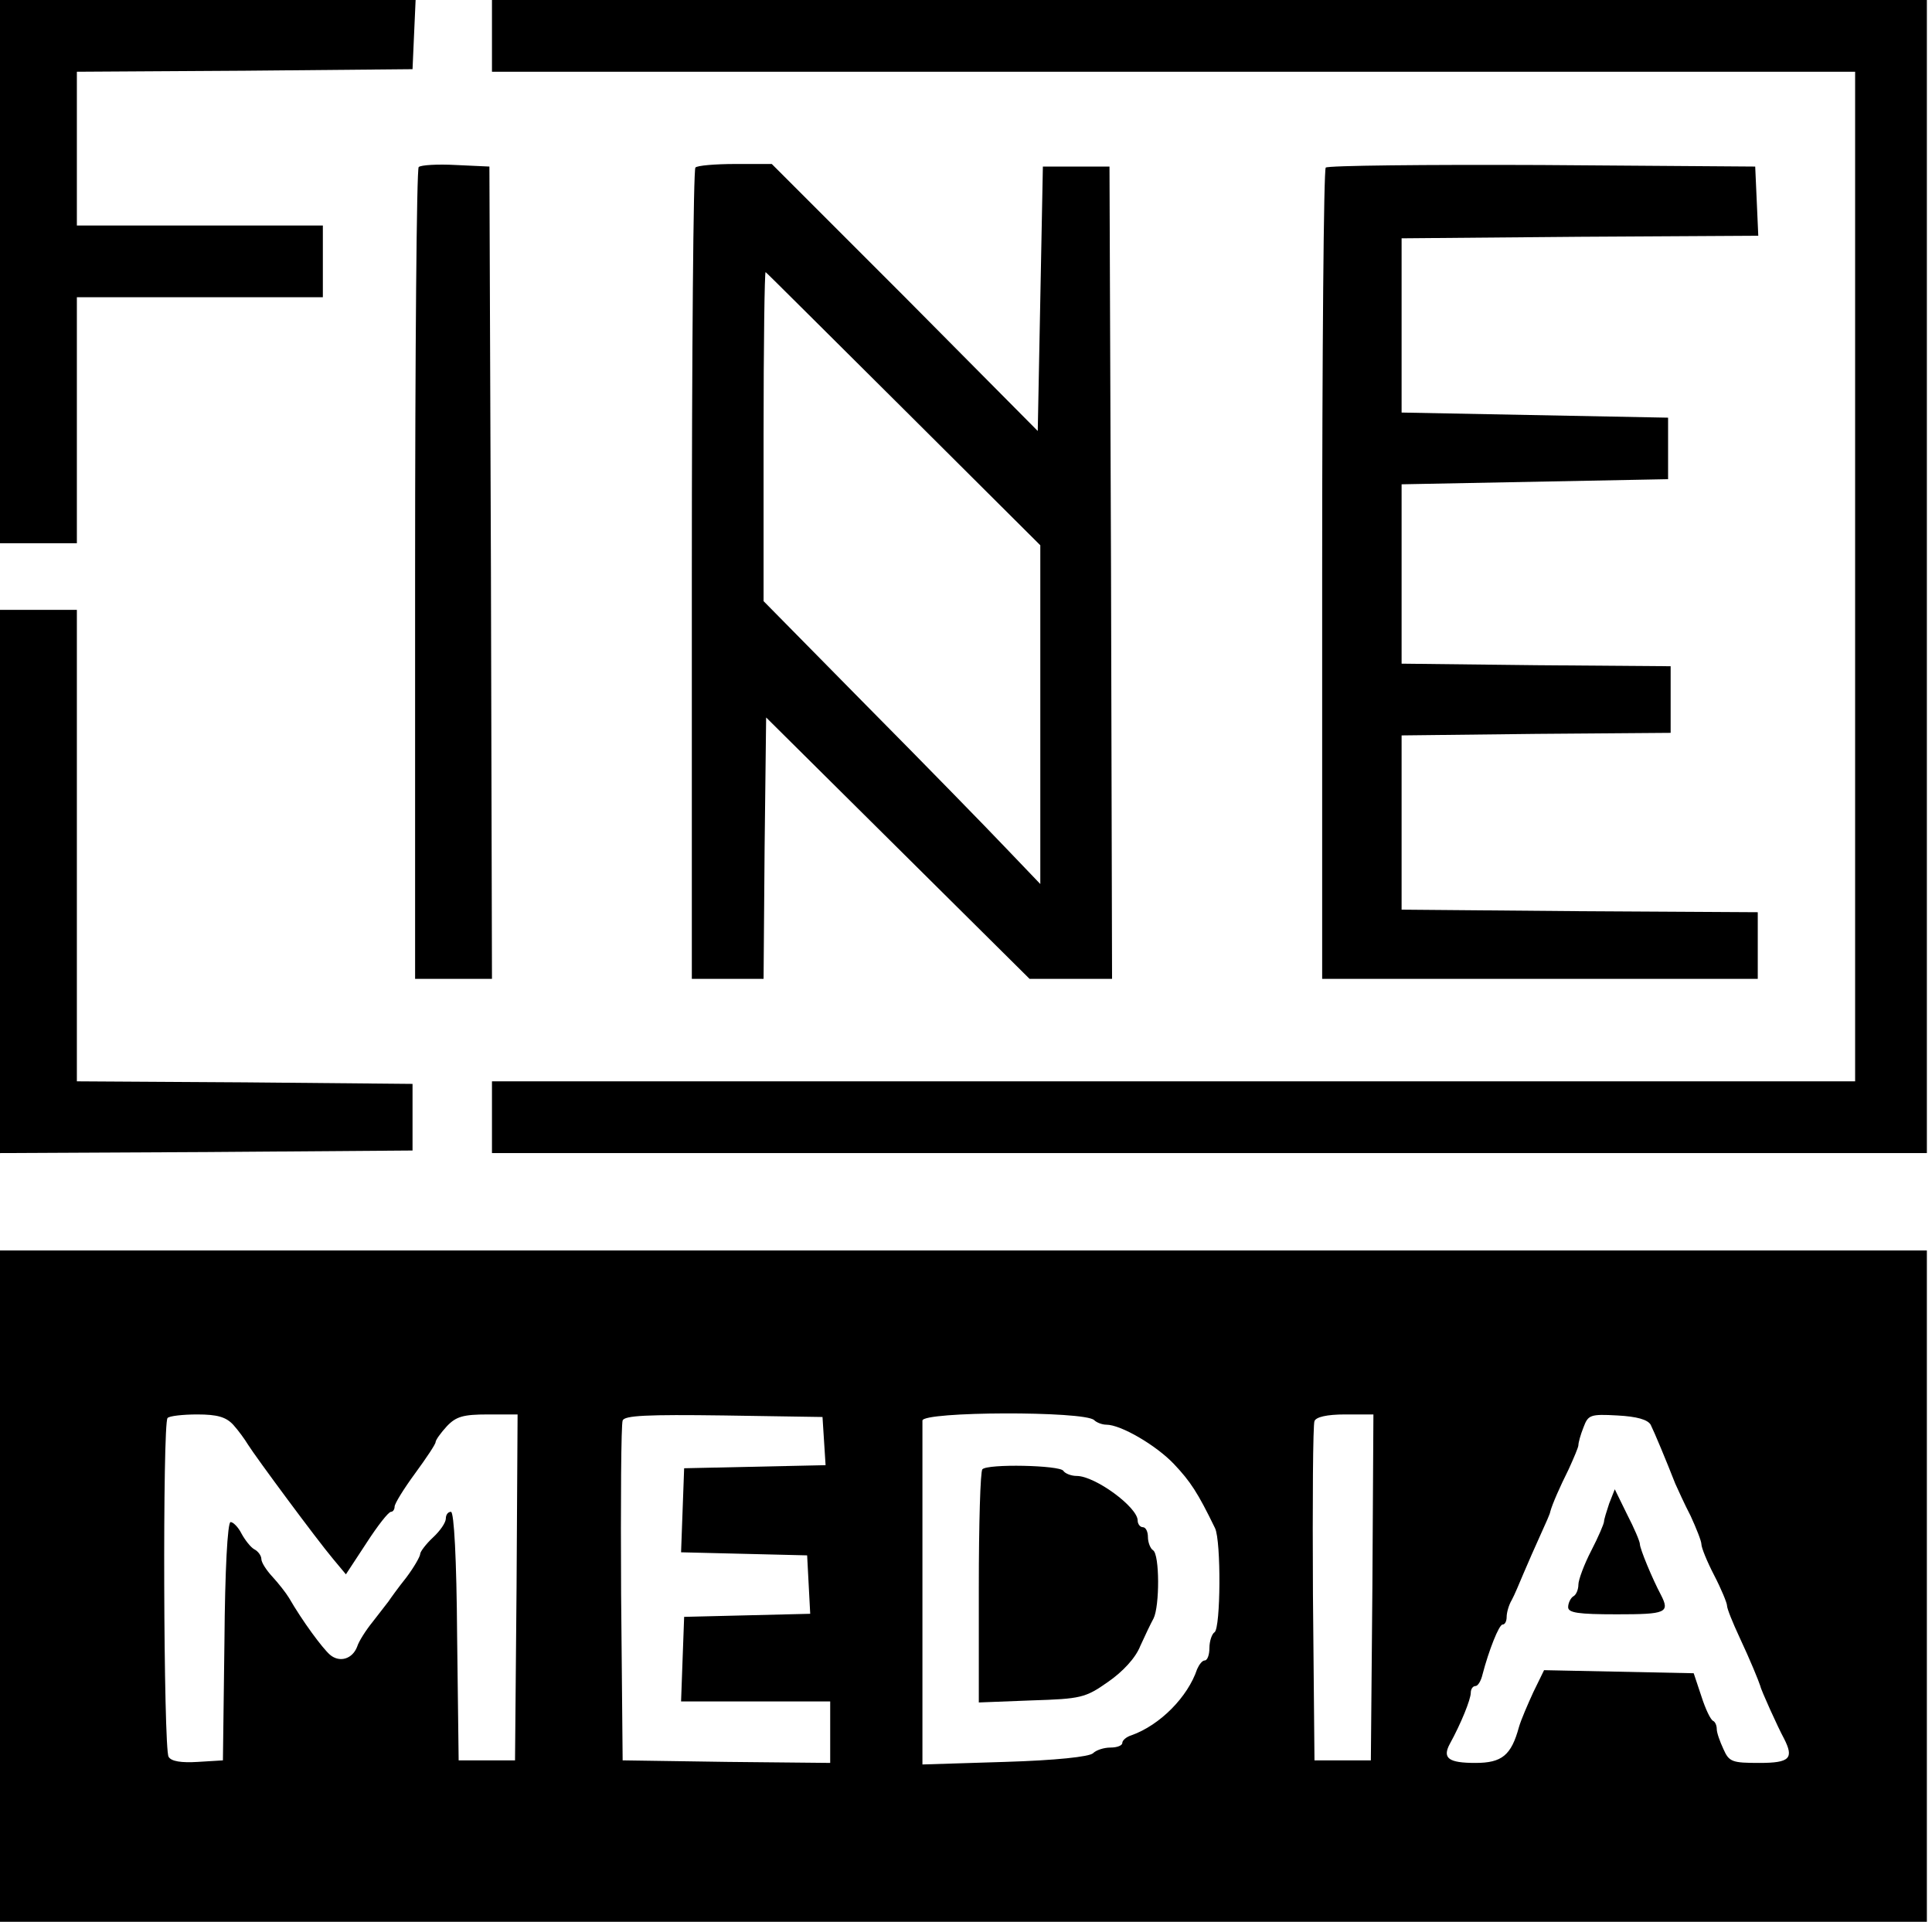
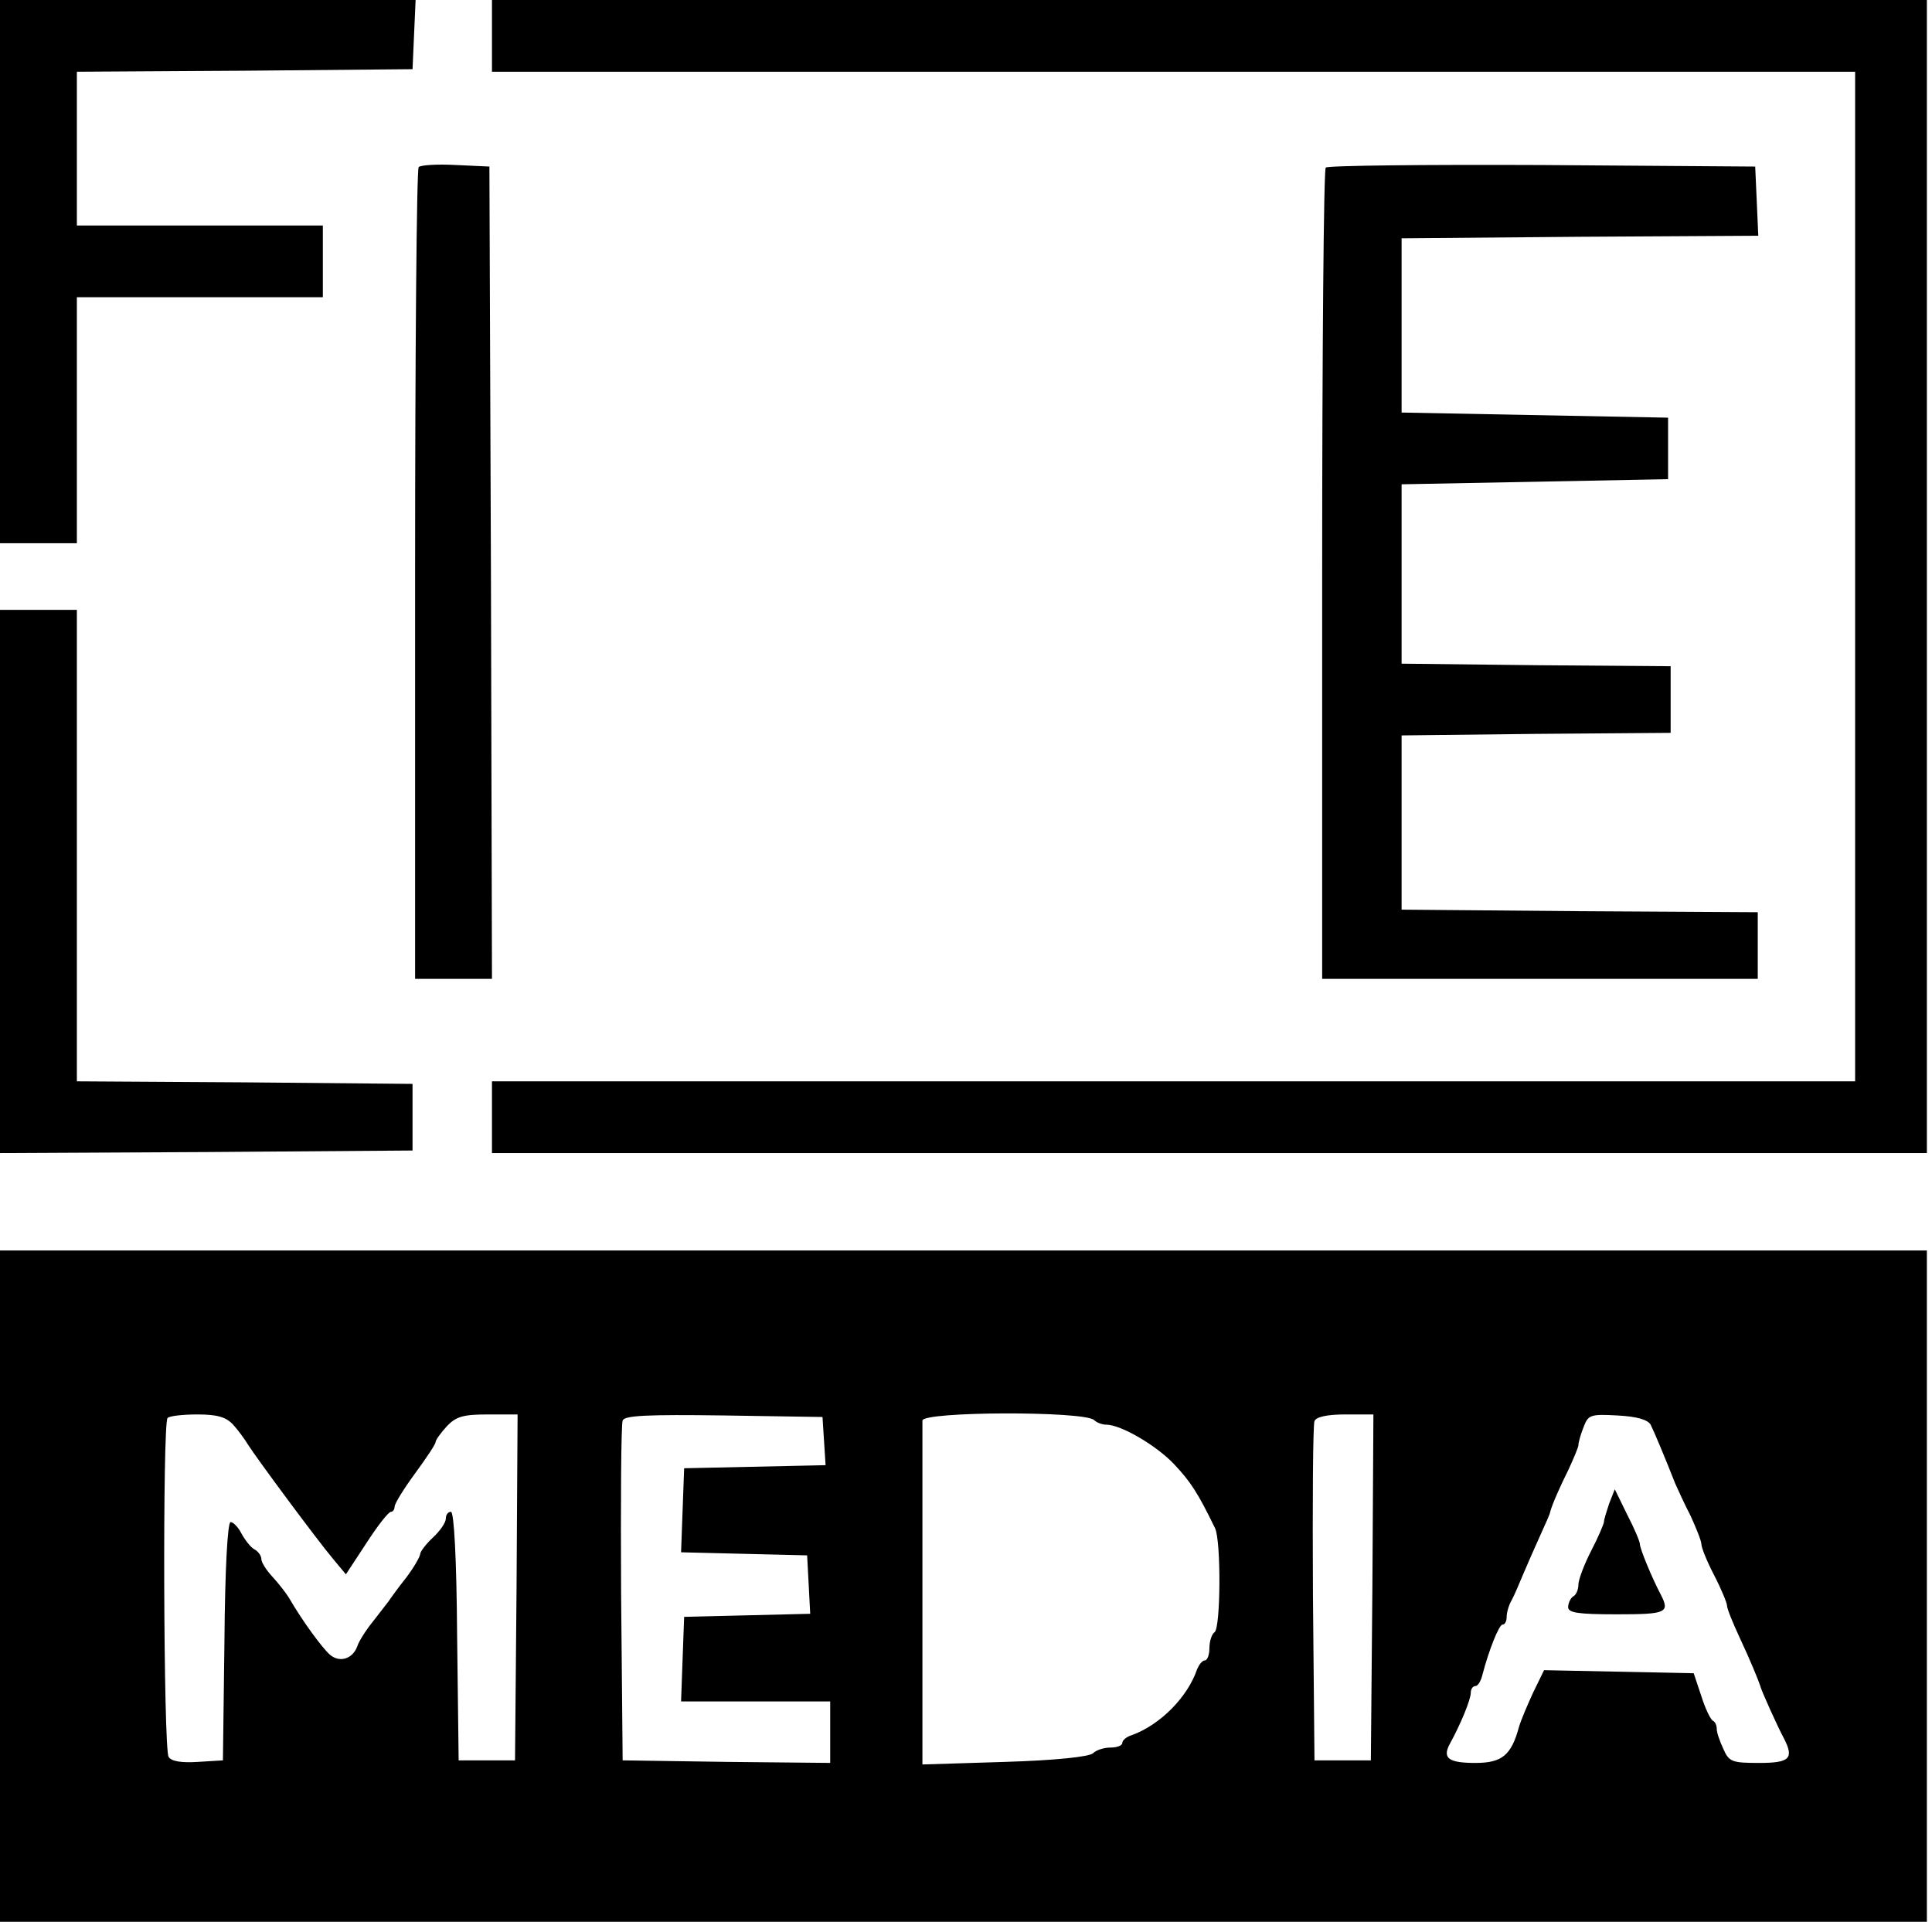
<svg xmlns="http://www.w3.org/2000/svg" version="1.0" width="377pt" height="375pt" viewBox="0 0 377 375" preserveAspectRatio="xMidYMid meet">
  <g transform="translate(0,375) scale(0.1,-0.1)" fill="#000000" stroke="none">
    <path d="M0 3220 l0 -530 75 0 75 0 0 240 0 240 240 0 240 0 0 70 0 70 -240 0 -240 0 0 150 0 150 328 2 327 3 3 68 3 67 -406 0 -405 0 0 -530z" />
-     <path d="M960 3680 l0 -70 1330 0 1330 0 0 -985 0 -985 -1330 0 -1330 0 0 -70 0 -70 1400 0 1400 0 0 1125 0 1125 -1400 0 -1400 0 0 -70z" />
+     <path d="M960 3680 l0 -70 1330 0 1330 0 0 -985 0 -985 -1330 0 -1330 0 0 -70 0 -70 1400 0 1400 0 0 1125 0 1125 -1400 0 -1400 0 0 -70" />
    <path d="M817 3424 c-4 -4 -7 -362 -7 -796 l0 -788 75 0 75 0 -2 793 -3 792 -65 3 c-36 2 -69 0 -73 -4z" />
-     <path d="M1357 3423 c-4 -3 -7 -361 -7 -795 l0 -788 70 0 70 0 2 255 3 255 257 -255 257 -255 80 0 81 0 -2 793 -3 792 -65 0 -65 0 -5 -258 -5 -258 -259 261 -260 260 -71 0 c-39 0 -75 -3 -78 -7z m407 -472 l266 -265 0 -330 0 -331 -67 70 c-37 39 -158 163 -270 276 l-203 206 0 323 c0 178 2 321 4 319 3 -2 124 -123 270 -268z" />
    <path d="M2587 3423 c-4 -3 -7 -361 -7 -795 l0 -788 425 0 425 0 0 65 0 65 -347 2 -348 3 0 170 0 170 263 3 262 2 0 65 0 65 -262 2 -263 3 0 175 0 175 260 5 260 5 0 60 0 60 -260 5 -260 5 0 170 0 170 348 3 348 2 -3 68 -3 67 -416 3 c-228 1 -418 -1 -422 -5z" />
    <path d="M0 2030 l0 -530 403 2 402 3 0 65 0 65 -327 3 -328 2 0 460 0 460 -75 0 -75 0 0 -530z" />
    <path d="M0 655 l0 -655 1880 0 1880 0 0 655 0 655 -1880 0 -1880 0 0 -655z m2135 324 c5 -5 16 -9 24 -9 28 0 97 -40 132 -77 32 -34 46 -55 80 -125 12 -25 11 -195 -1 -203 -5 -3 -10 -17 -10 -31 0 -13 -4 -24 -9 -24 -5 0 -11 -8 -15 -17 -18 -54 -72 -109 -128 -129 -10 -3 -18 -10 -18 -15 0 -5 -10 -9 -23 -9 -13 0 -28 -5 -34 -11 -7 -7 -73 -14 -172 -17 l-161 -5 0 332 c0 182 0 334 0 339 0 18 316 19 335 1z m-1680 -9 c10 -11 23 -29 29 -39 15 -24 134 -185 166 -223 l25 -30 40 61 c22 34 43 61 48 61 4 0 7 5 7 10 0 6 18 35 40 65 22 30 40 57 40 61 0 4 10 18 22 31 18 19 32 23 80 23 l58 0 -2 -337 -3 -338 -55 0 -55 0 -3 243 c-1 150 -6 242 -12 242 -6 0 -10 -6 -10 -13 0 -8 -11 -24 -25 -37 -14 -13 -25 -28 -25 -32 0 -5 -12 -26 -27 -46 -16 -20 -31 -41 -35 -47 -4 -5 -18 -23 -31 -40 -13 -16 -27 -38 -30 -48 -9 -24 -34 -32 -53 -16 -15 13 -54 66 -80 111 -6 10 -21 29 -33 42 -11 12 -21 27 -21 34 0 6 -6 15 -14 19 -7 4 -18 18 -25 31 -6 12 -16 22 -21 22 -6 0 -11 -95 -12 -232 l-3 -233 -49 -3 c-32 -2 -52 1 -57 10 -10 15 -12 652 -2 661 3 4 30 7 58 7 39 0 56 -5 70 -20z m1153 -32 l3 -47 -138 -3 -138 -3 -3 -82 -3 -82 123 -3 123 -3 3 -57 3 -57 -123 -3 -123 -3 -3 -82 -3 -83 146 0 145 0 0 -60 0 -60 -202 2 -203 3 -3 325 c-1 179 0 331 3 338 3 10 48 12 197 10 l193 -3 3 -47z m1070 -285 l-3 -338 -55 0 -55 0 -3 325 c-1 179 0 330 3 337 3 8 24 13 60 13 l55 0 -2 -337z m543 317 c7 -14 30 -69 48 -115 5 -11 18 -40 30 -63 11 -24 21 -49 21 -55 0 -7 11 -34 25 -61 14 -27 25 -54 25 -59 0 -6 11 -33 24 -61 22 -47 37 -84 41 -96 1 -7 35 -82 46 -102 20 -39 12 -48 -48 -48 -53 0 -59 2 -70 27 -7 15 -13 32 -13 39 0 7 -3 14 -7 16 -5 2 -15 23 -23 48 l-15 45 -146 3 -146 3 -21 -43 c-11 -24 -24 -54 -28 -68 -15 -55 -33 -70 -85 -70 -52 0 -65 9 -50 37 22 40 41 87 41 100 0 7 4 13 9 13 5 0 11 10 14 23 12 46 32 97 39 97 5 0 8 7 8 15 0 8 4 23 10 33 5 9 15 33 23 52 8 19 23 53 33 75 10 22 19 42 19 45 4 15 19 49 36 83 10 22 19 43 19 47 0 5 4 20 10 35 9 24 13 26 66 23 38 -2 59 -8 65 -18z" />
-     <path d="M1917 883 c-4 -3 -7 -107 -7 -231 l0 -224 103 4 c96 3 105 5 149 36 29 20 54 47 63 70 9 20 21 45 26 54 12 24 12 125 -1 133 -5 3 -10 15 -10 26 0 10 -4 19 -10 19 -5 0 -10 6 -10 13 0 26 -83 87 -119 87 -11 0 -23 5 -26 10 -7 11 -148 14 -158 3z" />
    <path d="M3140 816 c-5 -15 -10 -31 -10 -35 0 -4 -11 -30 -25 -57 -14 -27 -25 -57 -25 -66 0 -9 -4 -20 -10 -23 -5 -3 -10 -13 -10 -21 0 -11 19 -14 95 -14 96 0 104 3 86 38 -17 32 -41 90 -41 99 0 5 -11 31 -25 58 l-24 49 -11 -28z" />
  </g>
</svg>